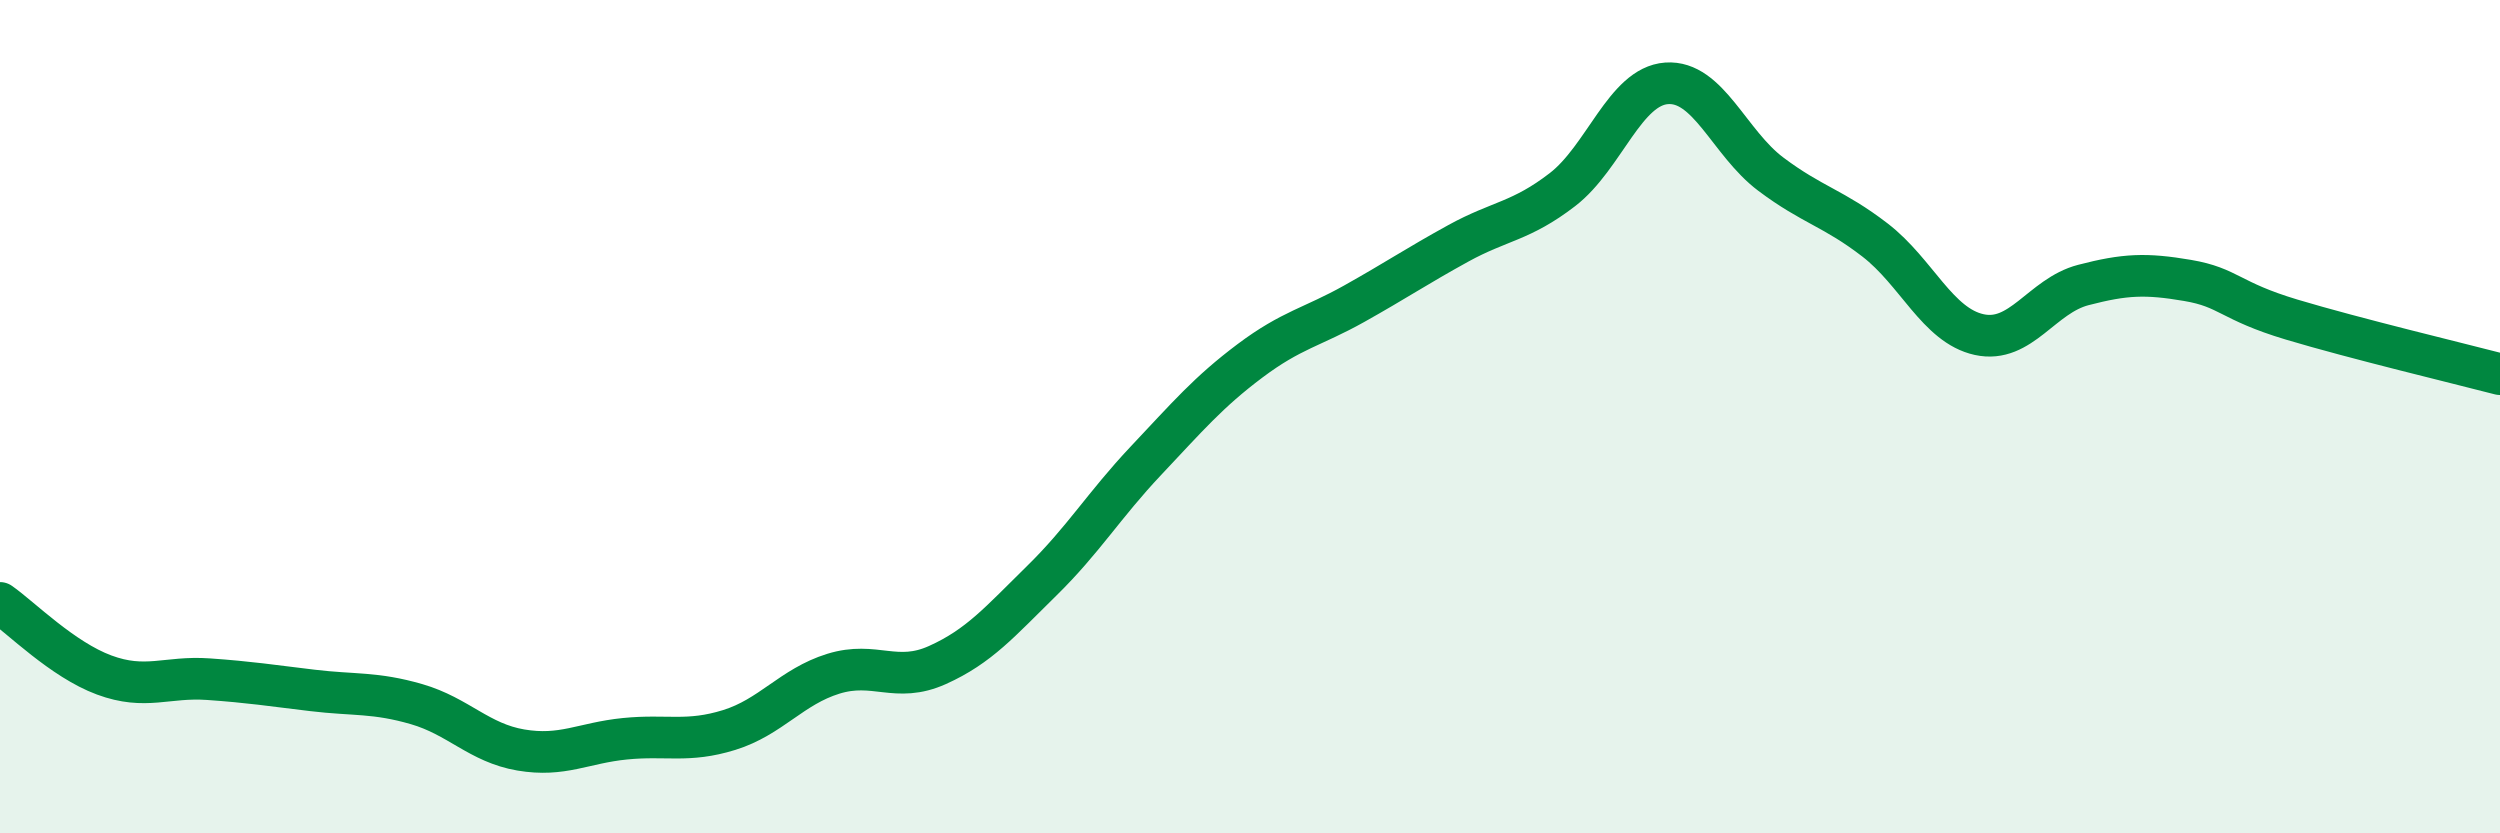
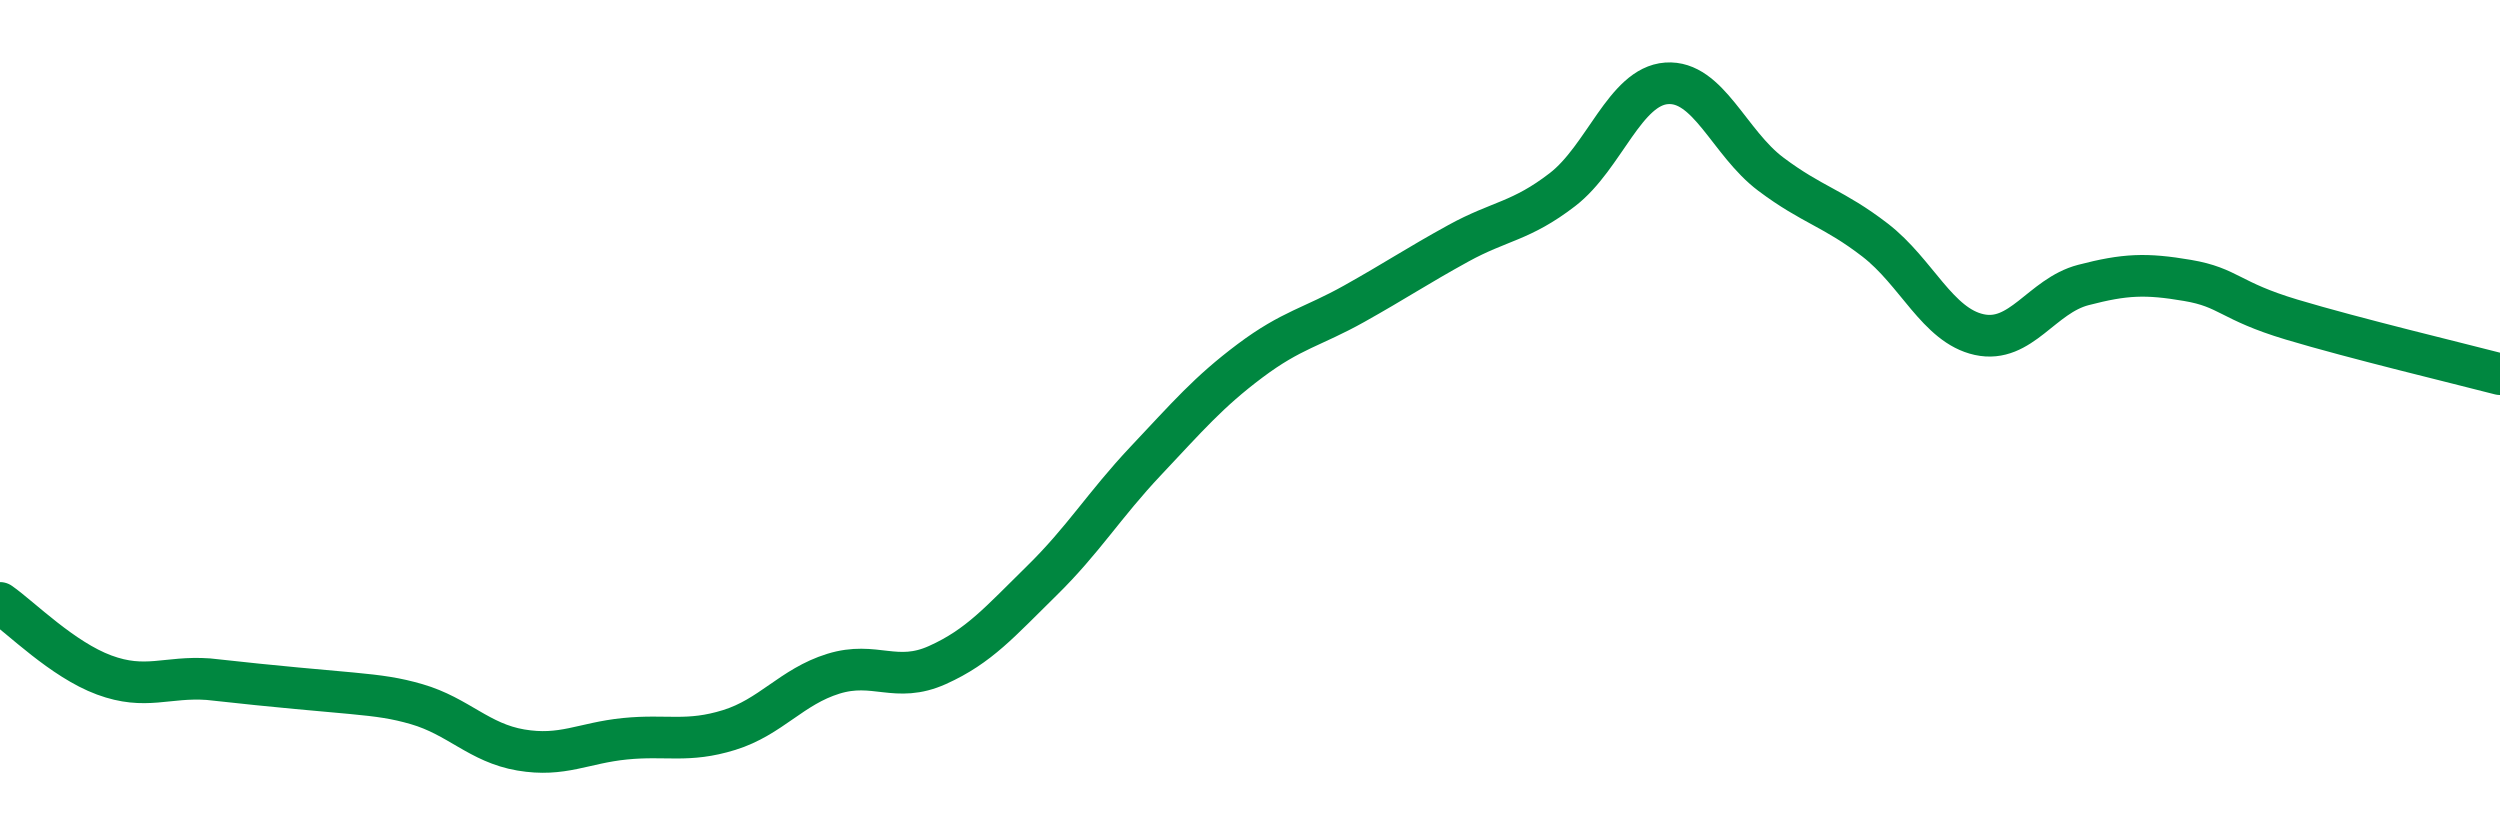
<svg xmlns="http://www.w3.org/2000/svg" width="60" height="20" viewBox="0 0 60 20">
-   <path d="M 0,14.47 C 0.5,14.82 1.5,15.83 2.5,16.2 C 3.5,16.57 4,16.23 5,16.3 C 6,16.37 6.5,16.45 7.5,16.57 C 8.5,16.69 9,16.61 10,16.9 C 11,17.19 11.5,17.83 12.5,18 C 13.5,18.17 14,17.83 15,17.73 C 16,17.63 16.5,17.83 17.5,17.52 C 18.5,17.21 19,16.48 20,16.17 C 21,15.86 21.5,16.41 22.5,15.96 C 23.5,15.51 24,14.92 25,13.94 C 26,12.96 26.5,12.12 27.5,11.06 C 28.5,10 29,9.41 30,8.66 C 31,7.91 31.5,7.85 32.5,7.29 C 33.5,6.73 34,6.39 35,5.84 C 36,5.29 36.5,5.32 37.5,4.55 C 38.5,3.78 39,2.07 40,2 C 41,1.93 41.5,3.43 42.5,4.18 C 43.5,4.93 44,4.99 45,5.76 C 46,6.53 46.5,7.81 47.5,8.03 C 48.5,8.25 49,7.1 50,6.84 C 51,6.58 51.5,6.56 52.5,6.73 C 53.5,6.9 53.5,7.22 55,7.67 C 56.5,8.12 59,8.72 60,8.98L60 20L0 20Z" fill="#008740" opacity="0.1" stroke-linecap="round" stroke-linejoin="round" />
-   <path d="M 0,14.47 C 0.5,14.82 1.5,15.83 2.5,16.2 C 3.5,16.57 4,16.23 5,16.3 C 6,16.37 6.5,16.45 7.5,16.57 C 8.5,16.69 9,16.61 10,16.9 C 11,17.19 11.5,17.83 12.5,18 C 13.5,18.17 14,17.83 15,17.73 C 16,17.63 16.5,17.83 17.5,17.52 C 18.5,17.21 19,16.48 20,16.17 C 21,15.86 21.5,16.41 22.5,15.96 C 23.5,15.51 24,14.92 25,13.94 C 26,12.96 26.5,12.12 27.5,11.06 C 28.5,10 29,9.41 30,8.66 C 31,7.91 31.5,7.85 32.5,7.29 C 33.5,6.73 34,6.39 35,5.84 C 36,5.29 36.5,5.32 37.5,4.55 C 38.5,3.78 39,2.07 40,2 C 41,1.93 41.5,3.43 42.5,4.18 C 43.5,4.93 44,4.99 45,5.76 C 46,6.53 46.5,7.81 47.5,8.03 C 48.5,8.25 49,7.1 50,6.84 C 51,6.58 51.5,6.56 52.5,6.73 C 53.5,6.9 53.5,7.22 55,7.67 C 56.5,8.12 59,8.72 60,8.98" stroke="#008740" stroke-width="1" fill="none" stroke-linecap="round" stroke-linejoin="round" />
+   <path d="M 0,14.47 C 0.5,14.82 1.5,15.83 2.5,16.2 C 3.5,16.57 4,16.23 5,16.3 C 8.5,16.69 9,16.61 10,16.9 C 11,17.19 11.5,17.83 12.5,18 C 13.5,18.17 14,17.83 15,17.73 C 16,17.63 16.5,17.83 17.5,17.52 C 18.5,17.21 19,16.48 20,16.17 C 21,15.86 21.5,16.41 22.5,15.96 C 23.5,15.51 24,14.92 25,13.94 C 26,12.96 26.5,12.12 27.5,11.06 C 28.5,10 29,9.41 30,8.66 C 31,7.91 31.5,7.85 32.5,7.29 C 33.5,6.73 34,6.39 35,5.84 C 36,5.29 36.5,5.32 37.5,4.55 C 38.5,3.78 39,2.07 40,2 C 41,1.93 41.5,3.43 42.5,4.18 C 43.5,4.93 44,4.99 45,5.76 C 46,6.53 46.5,7.81 47.5,8.03 C 48.5,8.25 49,7.1 50,6.84 C 51,6.58 51.5,6.56 52.5,6.73 C 53.5,6.9 53.5,7.22 55,7.67 C 56.5,8.12 59,8.72 60,8.98" stroke="#008740" stroke-width="1" fill="none" stroke-linecap="round" stroke-linejoin="round" />
</svg>